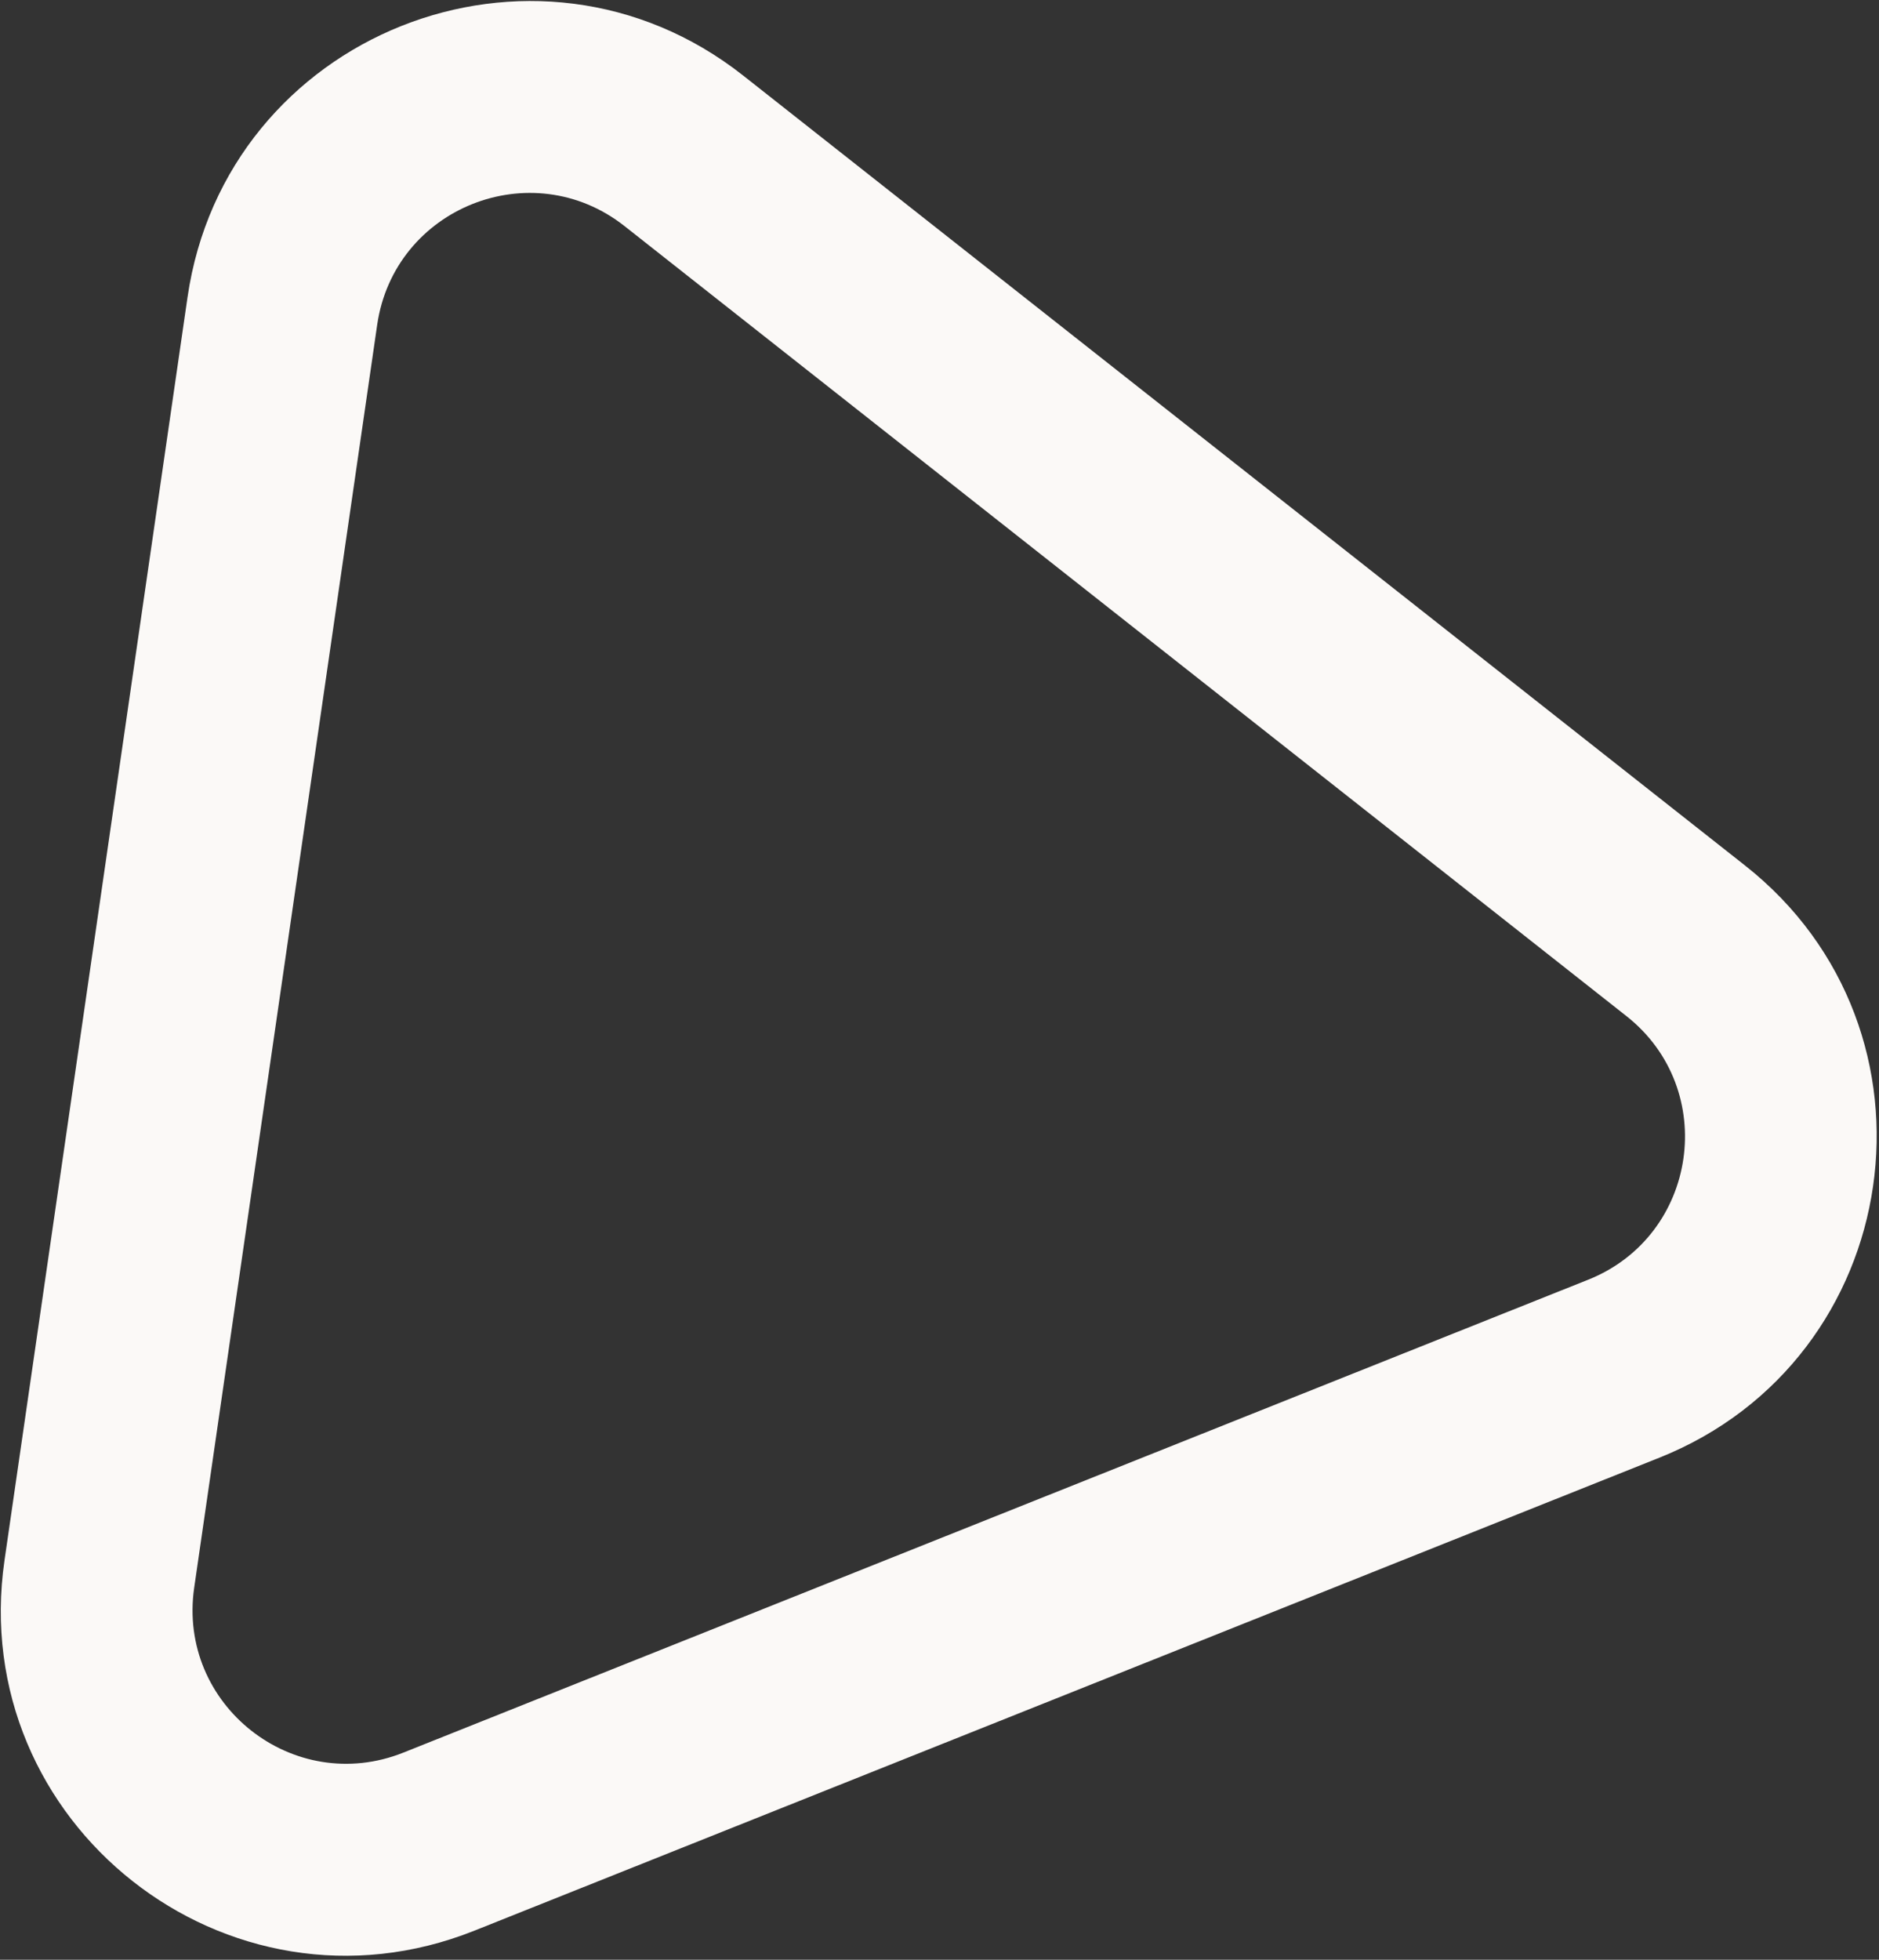
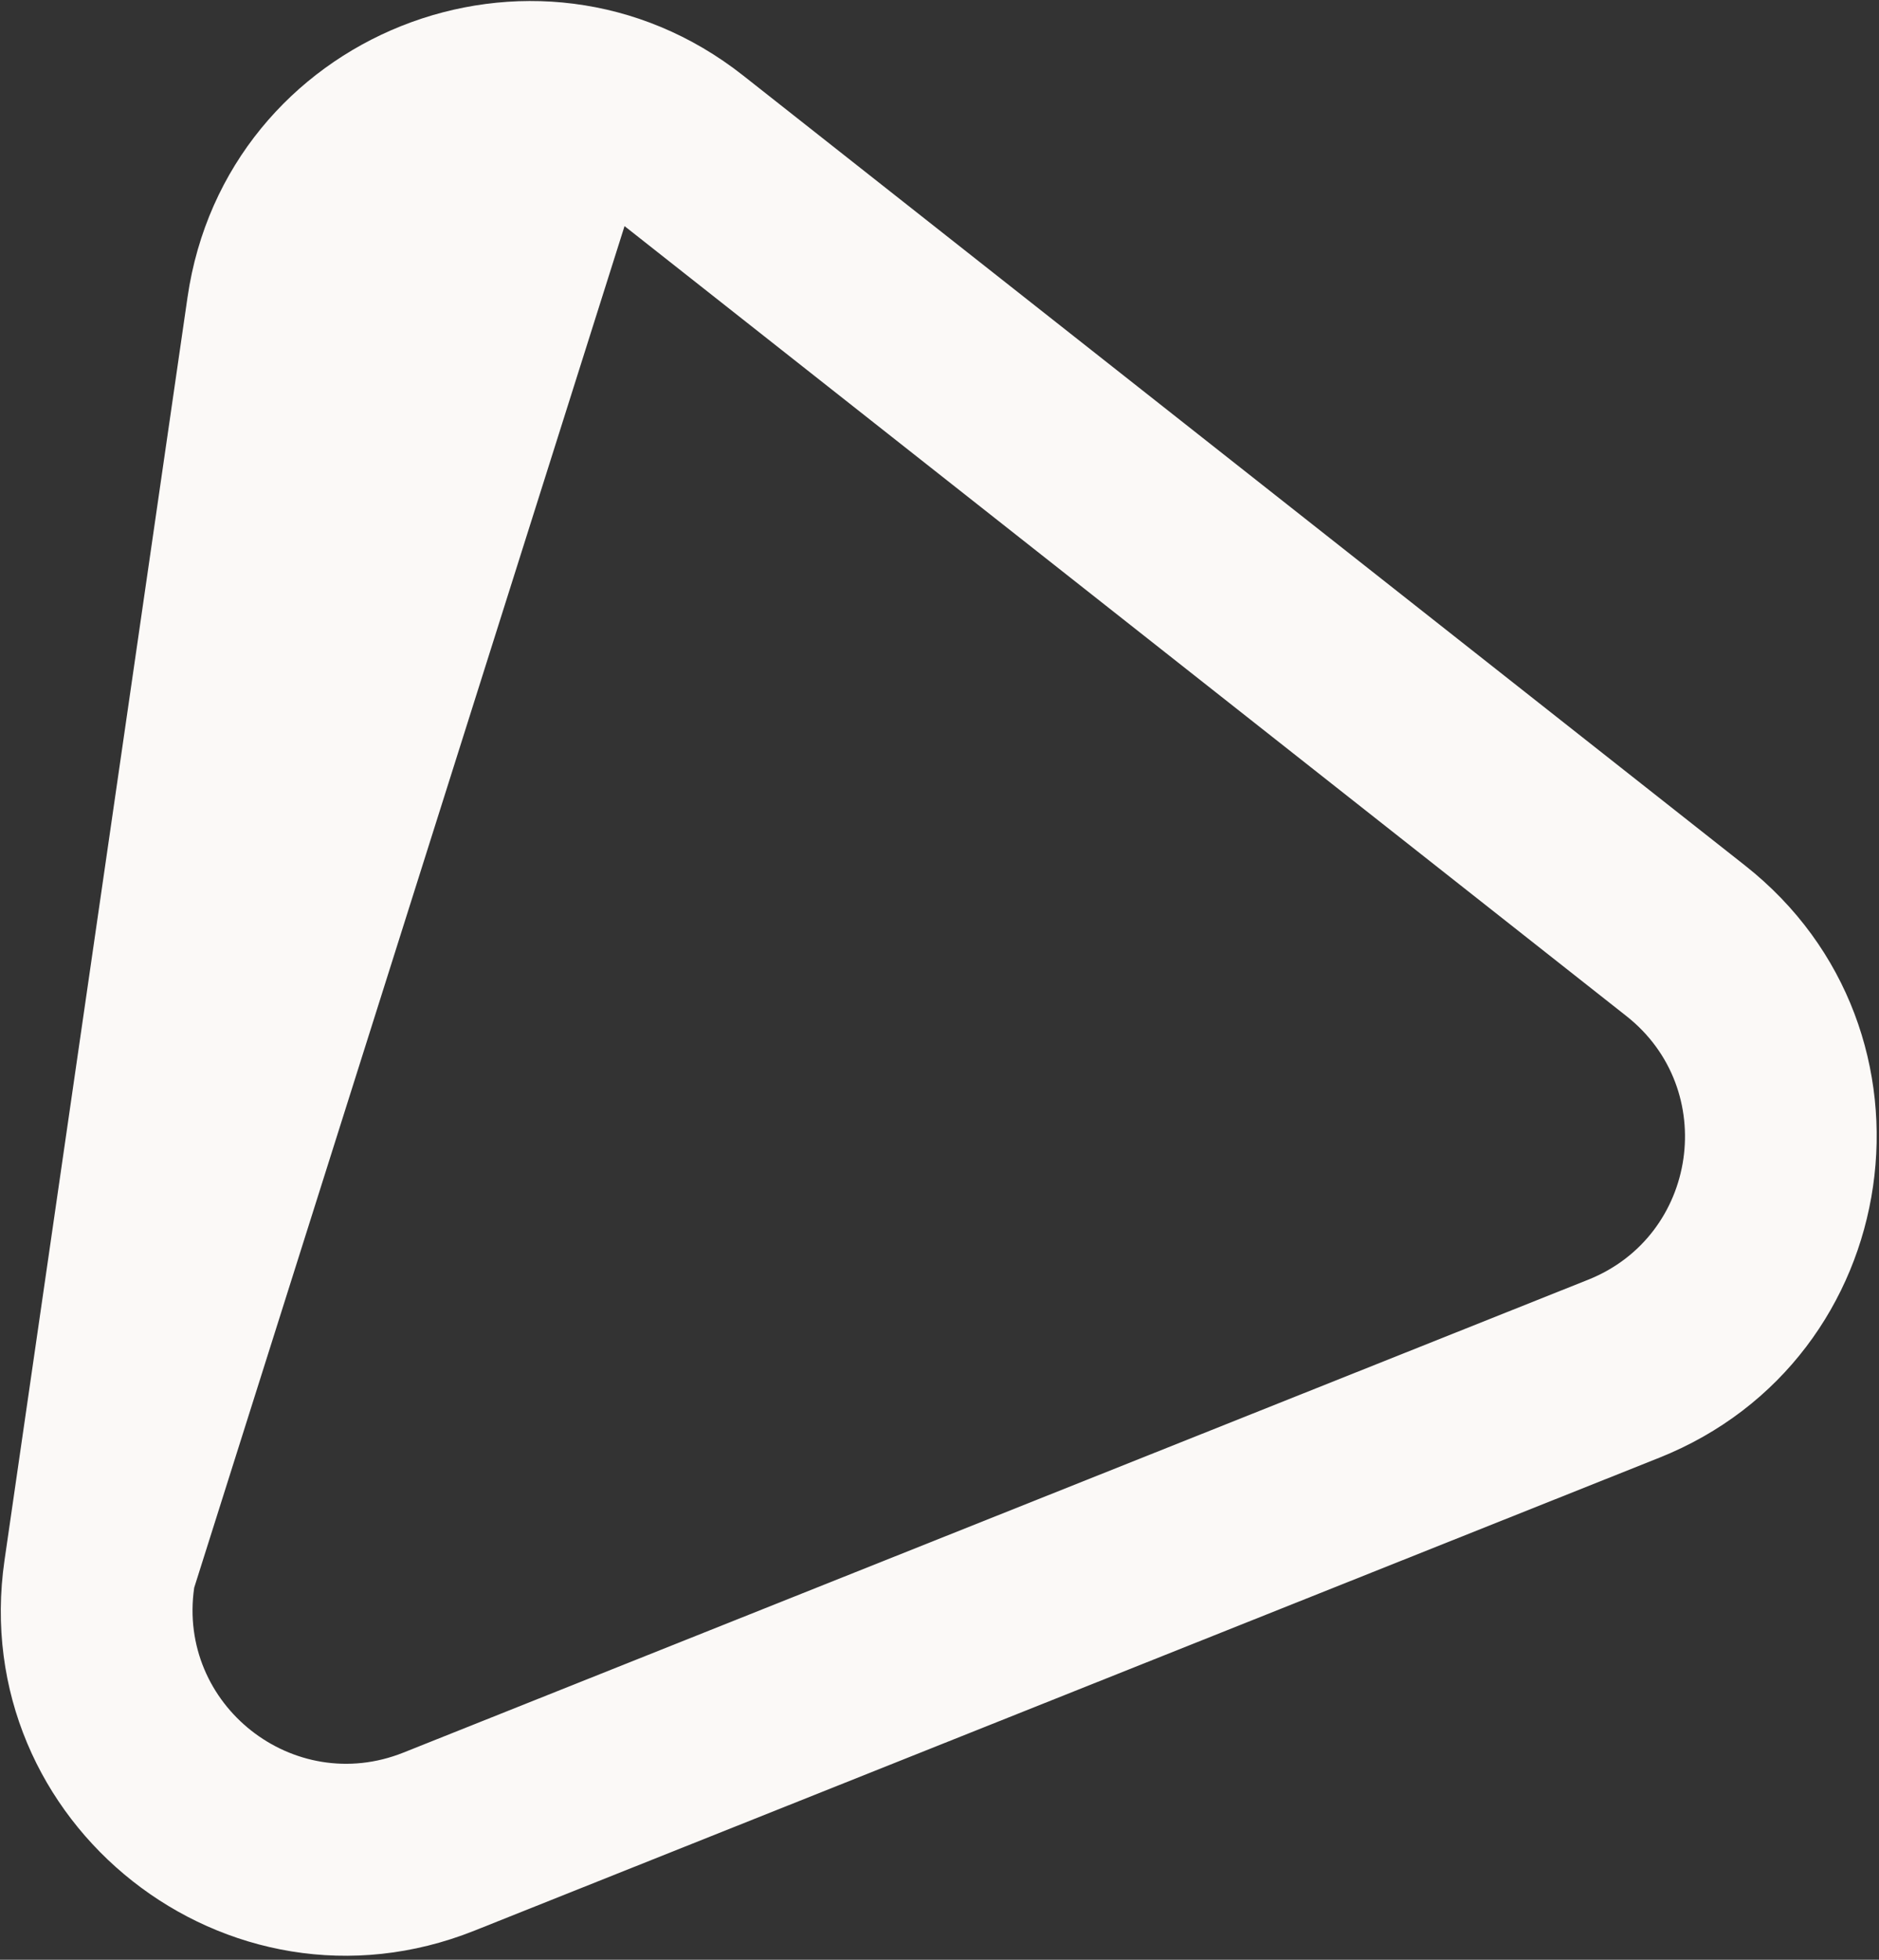
<svg xmlns="http://www.w3.org/2000/svg" width="375" height="391" viewBox="0 0 375 391" fill="none">
  <rect x="0" y="0" width="375" height="391" fill="#333333" stroke="none" />
-   <path d="M348.263 172.68C389.939 205.531 380.424 271.179 331.136 290.846L94.674 385.199C45.386 404.865 -6.709 363.802 0.903 311.284L37.422 59.325C45.034 6.807 106.644 -17.776 148.32 15.075L348.263 172.68ZM316.961 255.321C338.902 246.566 343.138 217.343 324.585 202.719L124.642 45.112C106.09 30.488 78.663 41.432 75.275 64.811L38.756 316.77C35.367 340.149 58.558 358.429 80.499 349.674L316.961 255.321Z" fill="#FBF9F7" />
+   <path d="M348.263 172.68C389.939 205.531 380.424 271.179 331.136 290.846L94.674 385.199C45.386 404.865 -6.709 363.802 0.903 311.284L37.422 59.325C45.034 6.807 106.644 -17.776 148.32 15.075L348.263 172.68ZM316.961 255.321C338.902 246.566 343.138 217.343 324.585 202.719L124.642 45.112L38.756 316.77C35.367 340.149 58.558 358.429 80.499 349.674L316.961 255.321Z" fill="#FBF9F7" />
</svg>